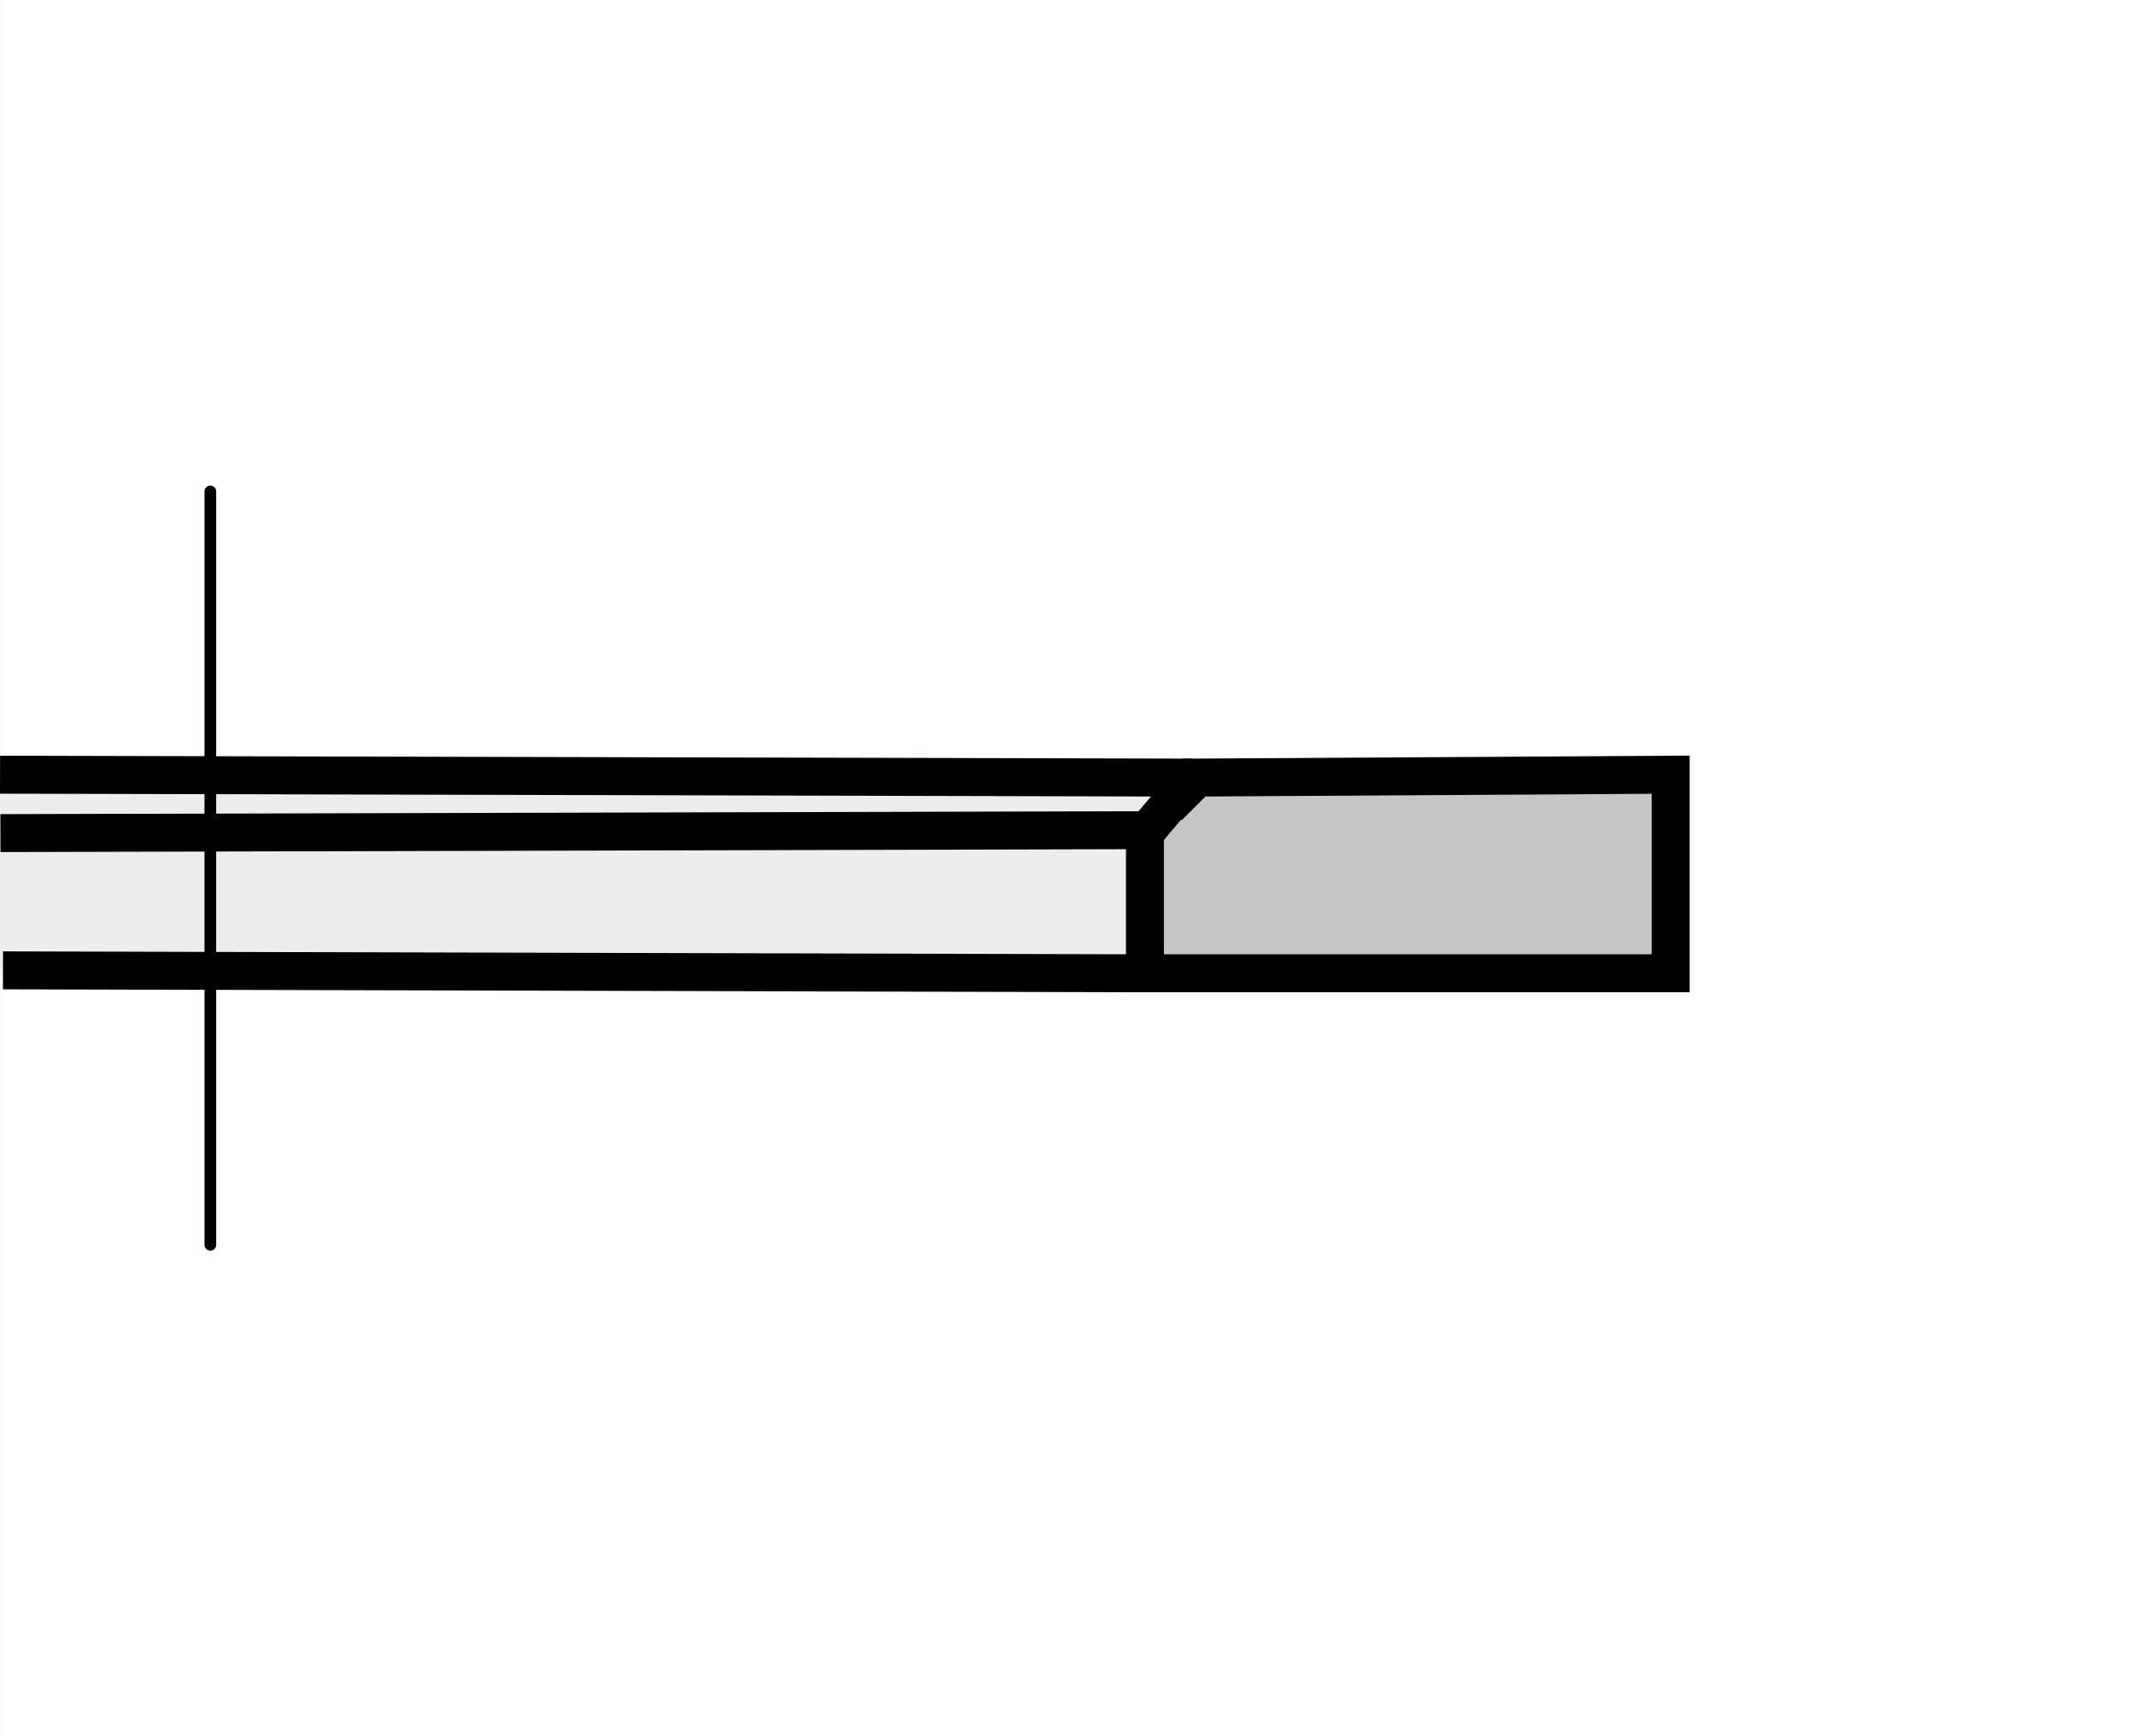
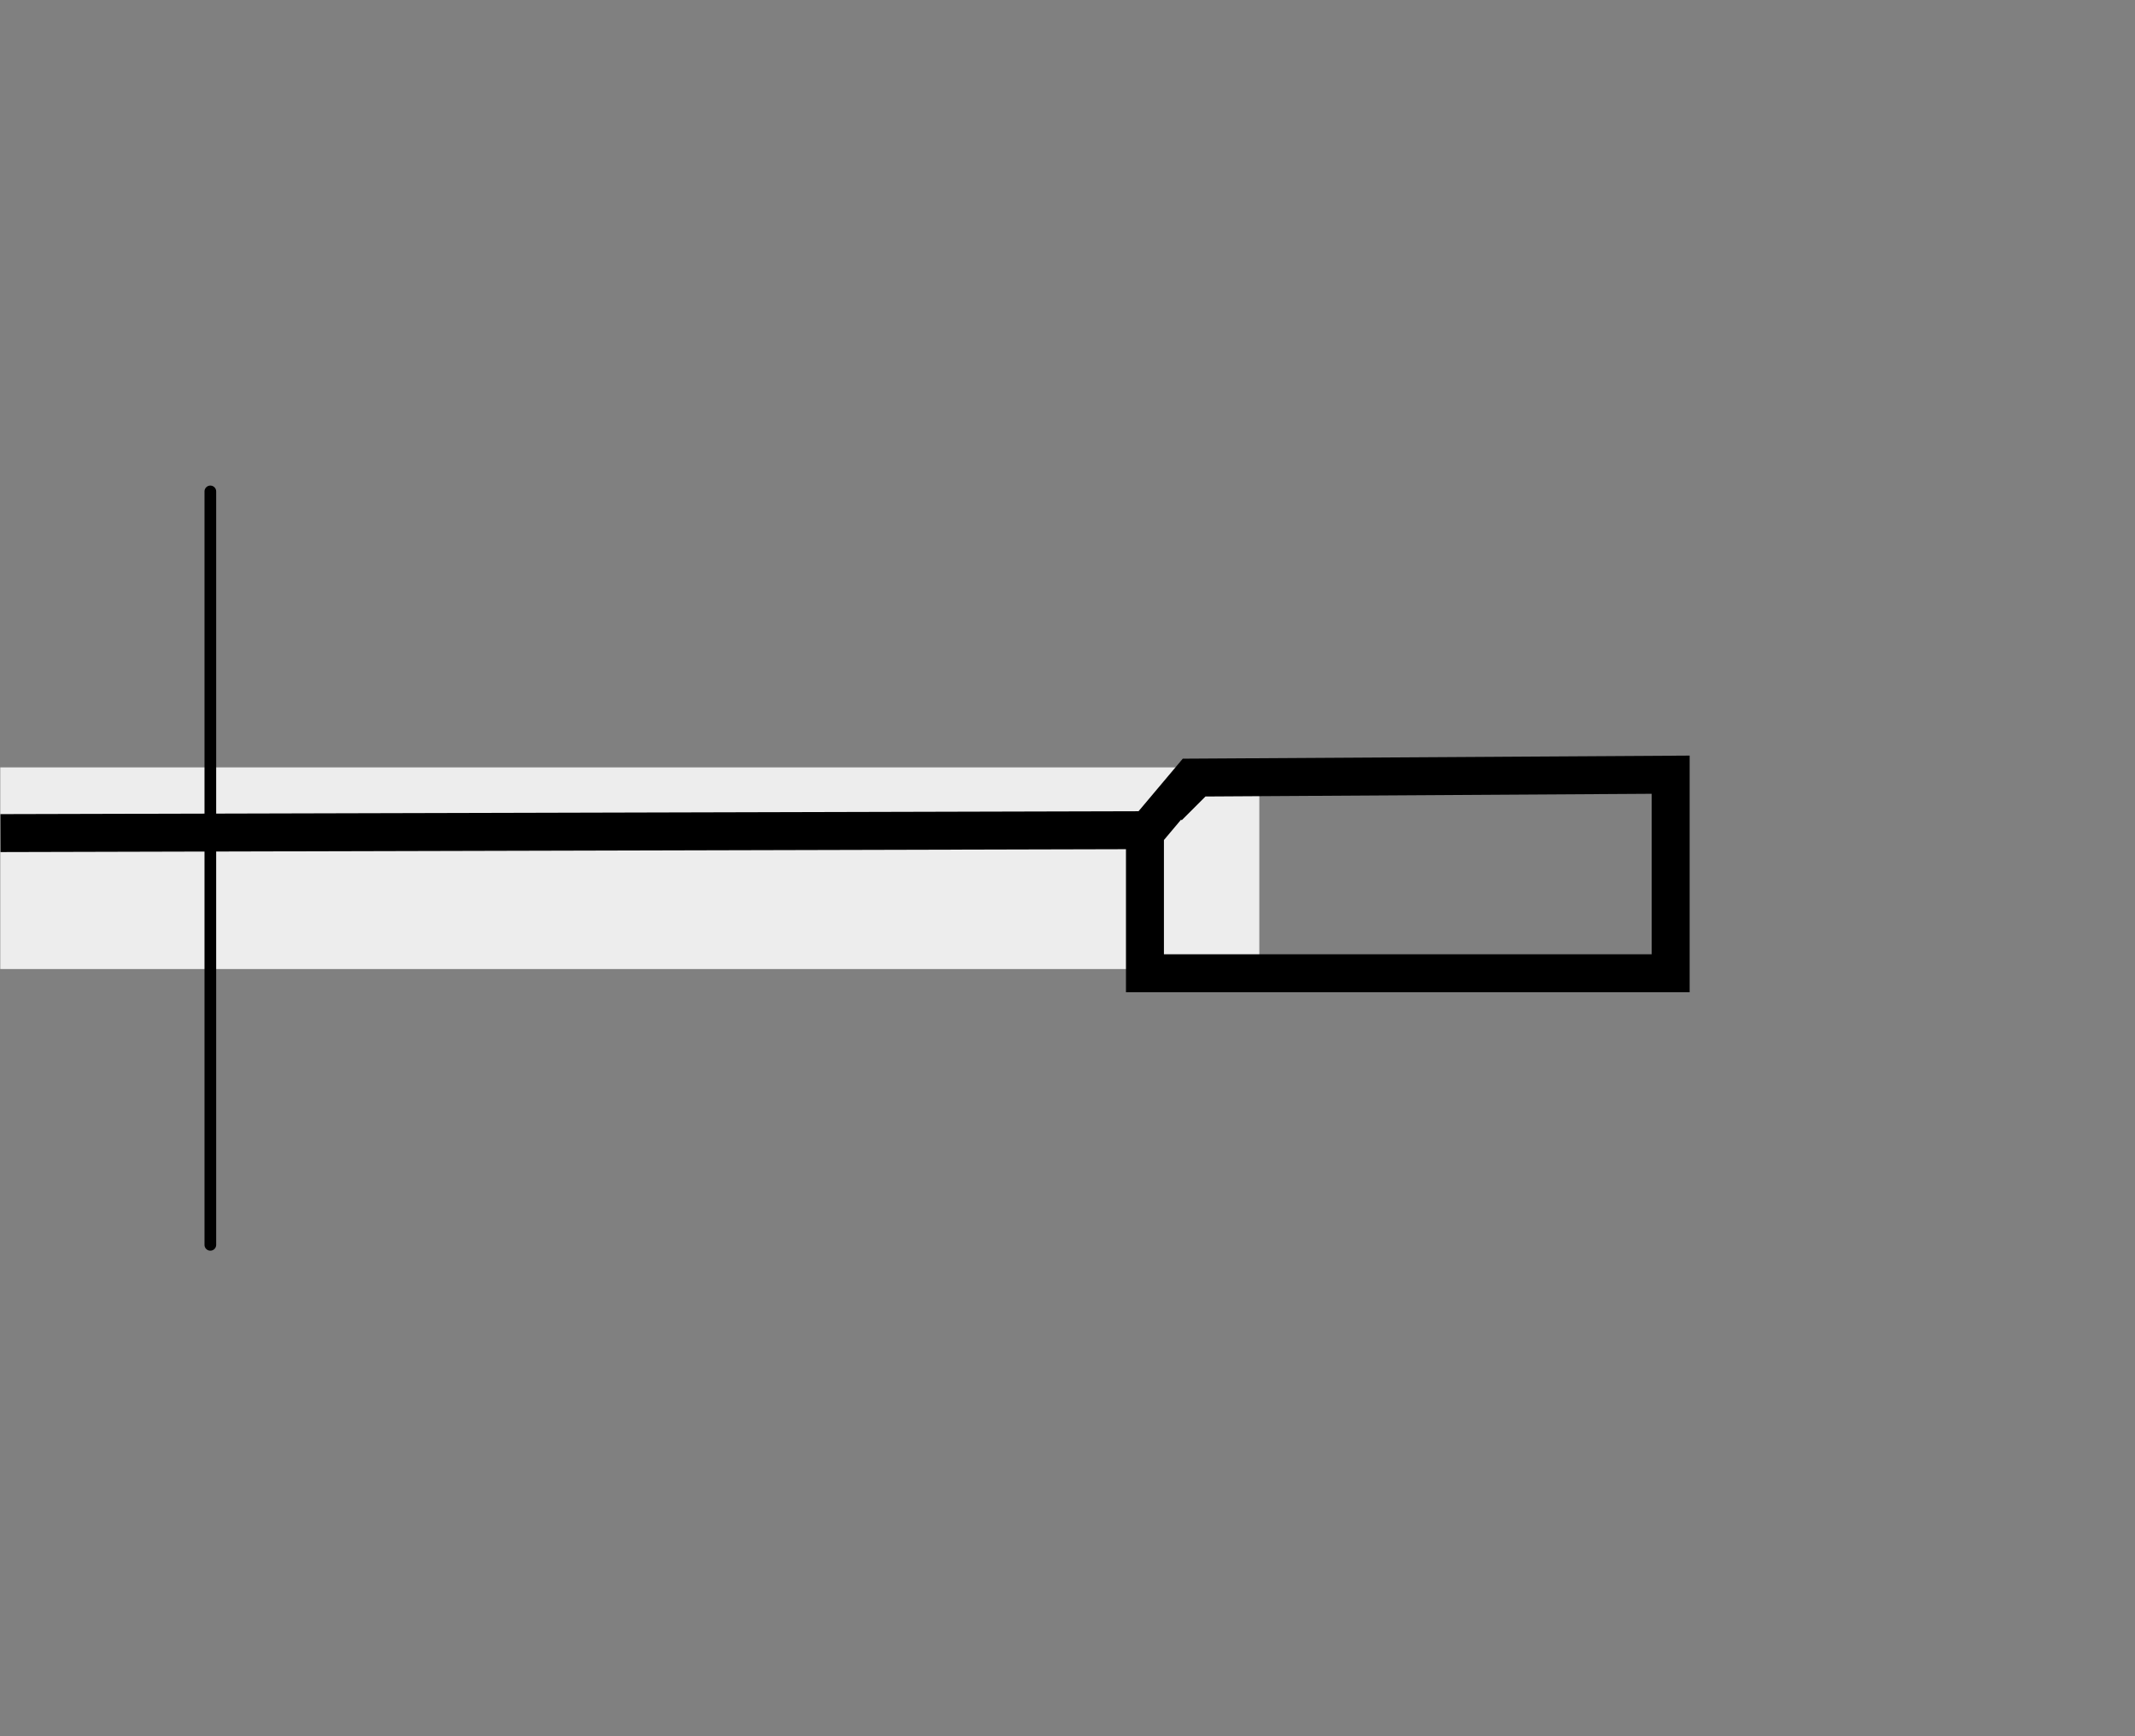
<svg xmlns="http://www.w3.org/2000/svg" version="1.1" id="Layer_1" x="0px" y="0px" width="300.006px" height="244px" viewBox="0 0 300.006 244" enable-background="new 0 0 300.006 244" xml:space="preserve">
  <rect x="0" y="0" width="300.006" height="244" fill="#808080" stroke="none" />
-   <rect x="0.006" fill="#FFFFFF" width="300" height="244" />
  <g>
    <polygon fill-rule="evenodd" clip-rule="evenodd" fill="#EDEDED" points="0.04,107.843 176.957,107.843 176.957,136.182    0.04,136.182 0.04,107.843  " />
-     <polygon fill-rule="evenodd" clip-rule="evenodd" fill="#C6C6C6" stroke="#000000" stroke-width="1.231" stroke-miterlimit="2.613" points="   160.414,118.489 168.524,107.885 234.006,108.508 234.006,136.578 160.414,135.954 160.414,118.489  " />
-     <path fill="none" stroke="#000000" stroke-width="5.334" stroke-miterlimit="2.613" d="M234.758,108.87l-67.309,0.409   l-6.563,7.798v19.7h73.872V108.87L234.758,108.87z M167.861,109.691l-3.695,3.693 M234.758,136.778v-27.087 M160.886,136.778   L0.418,136.366 M160.886,116.666L0.062,117.078" />
+     <path fill="none" stroke="#000000" stroke-width="5.334" stroke-miterlimit="2.613" d="M234.758,108.87l-67.309,0.409   l-6.563,7.798v19.7h73.872V108.87L234.758,108.87z M167.861,109.691l-3.695,3.693 M234.758,136.778v-27.087 M160.886,136.778   M160.886,116.666L0.062,117.078" />
    <line fill="none" stroke="#000000" stroke-width="1.64" stroke-linecap="round" stroke-miterlimit="2.613" stroke-dasharray="122.332,11.418,1.631,11.418" x1="29.556" y1="69.059" x2="29.556" y2="174.941" />
-     <line fill="none" stroke="#000000" stroke-width="5.334" stroke-miterlimit="2.613" x1="167.45" y1="109.279" x2="0.006" y2="108.87" />
  </g>
</svg>